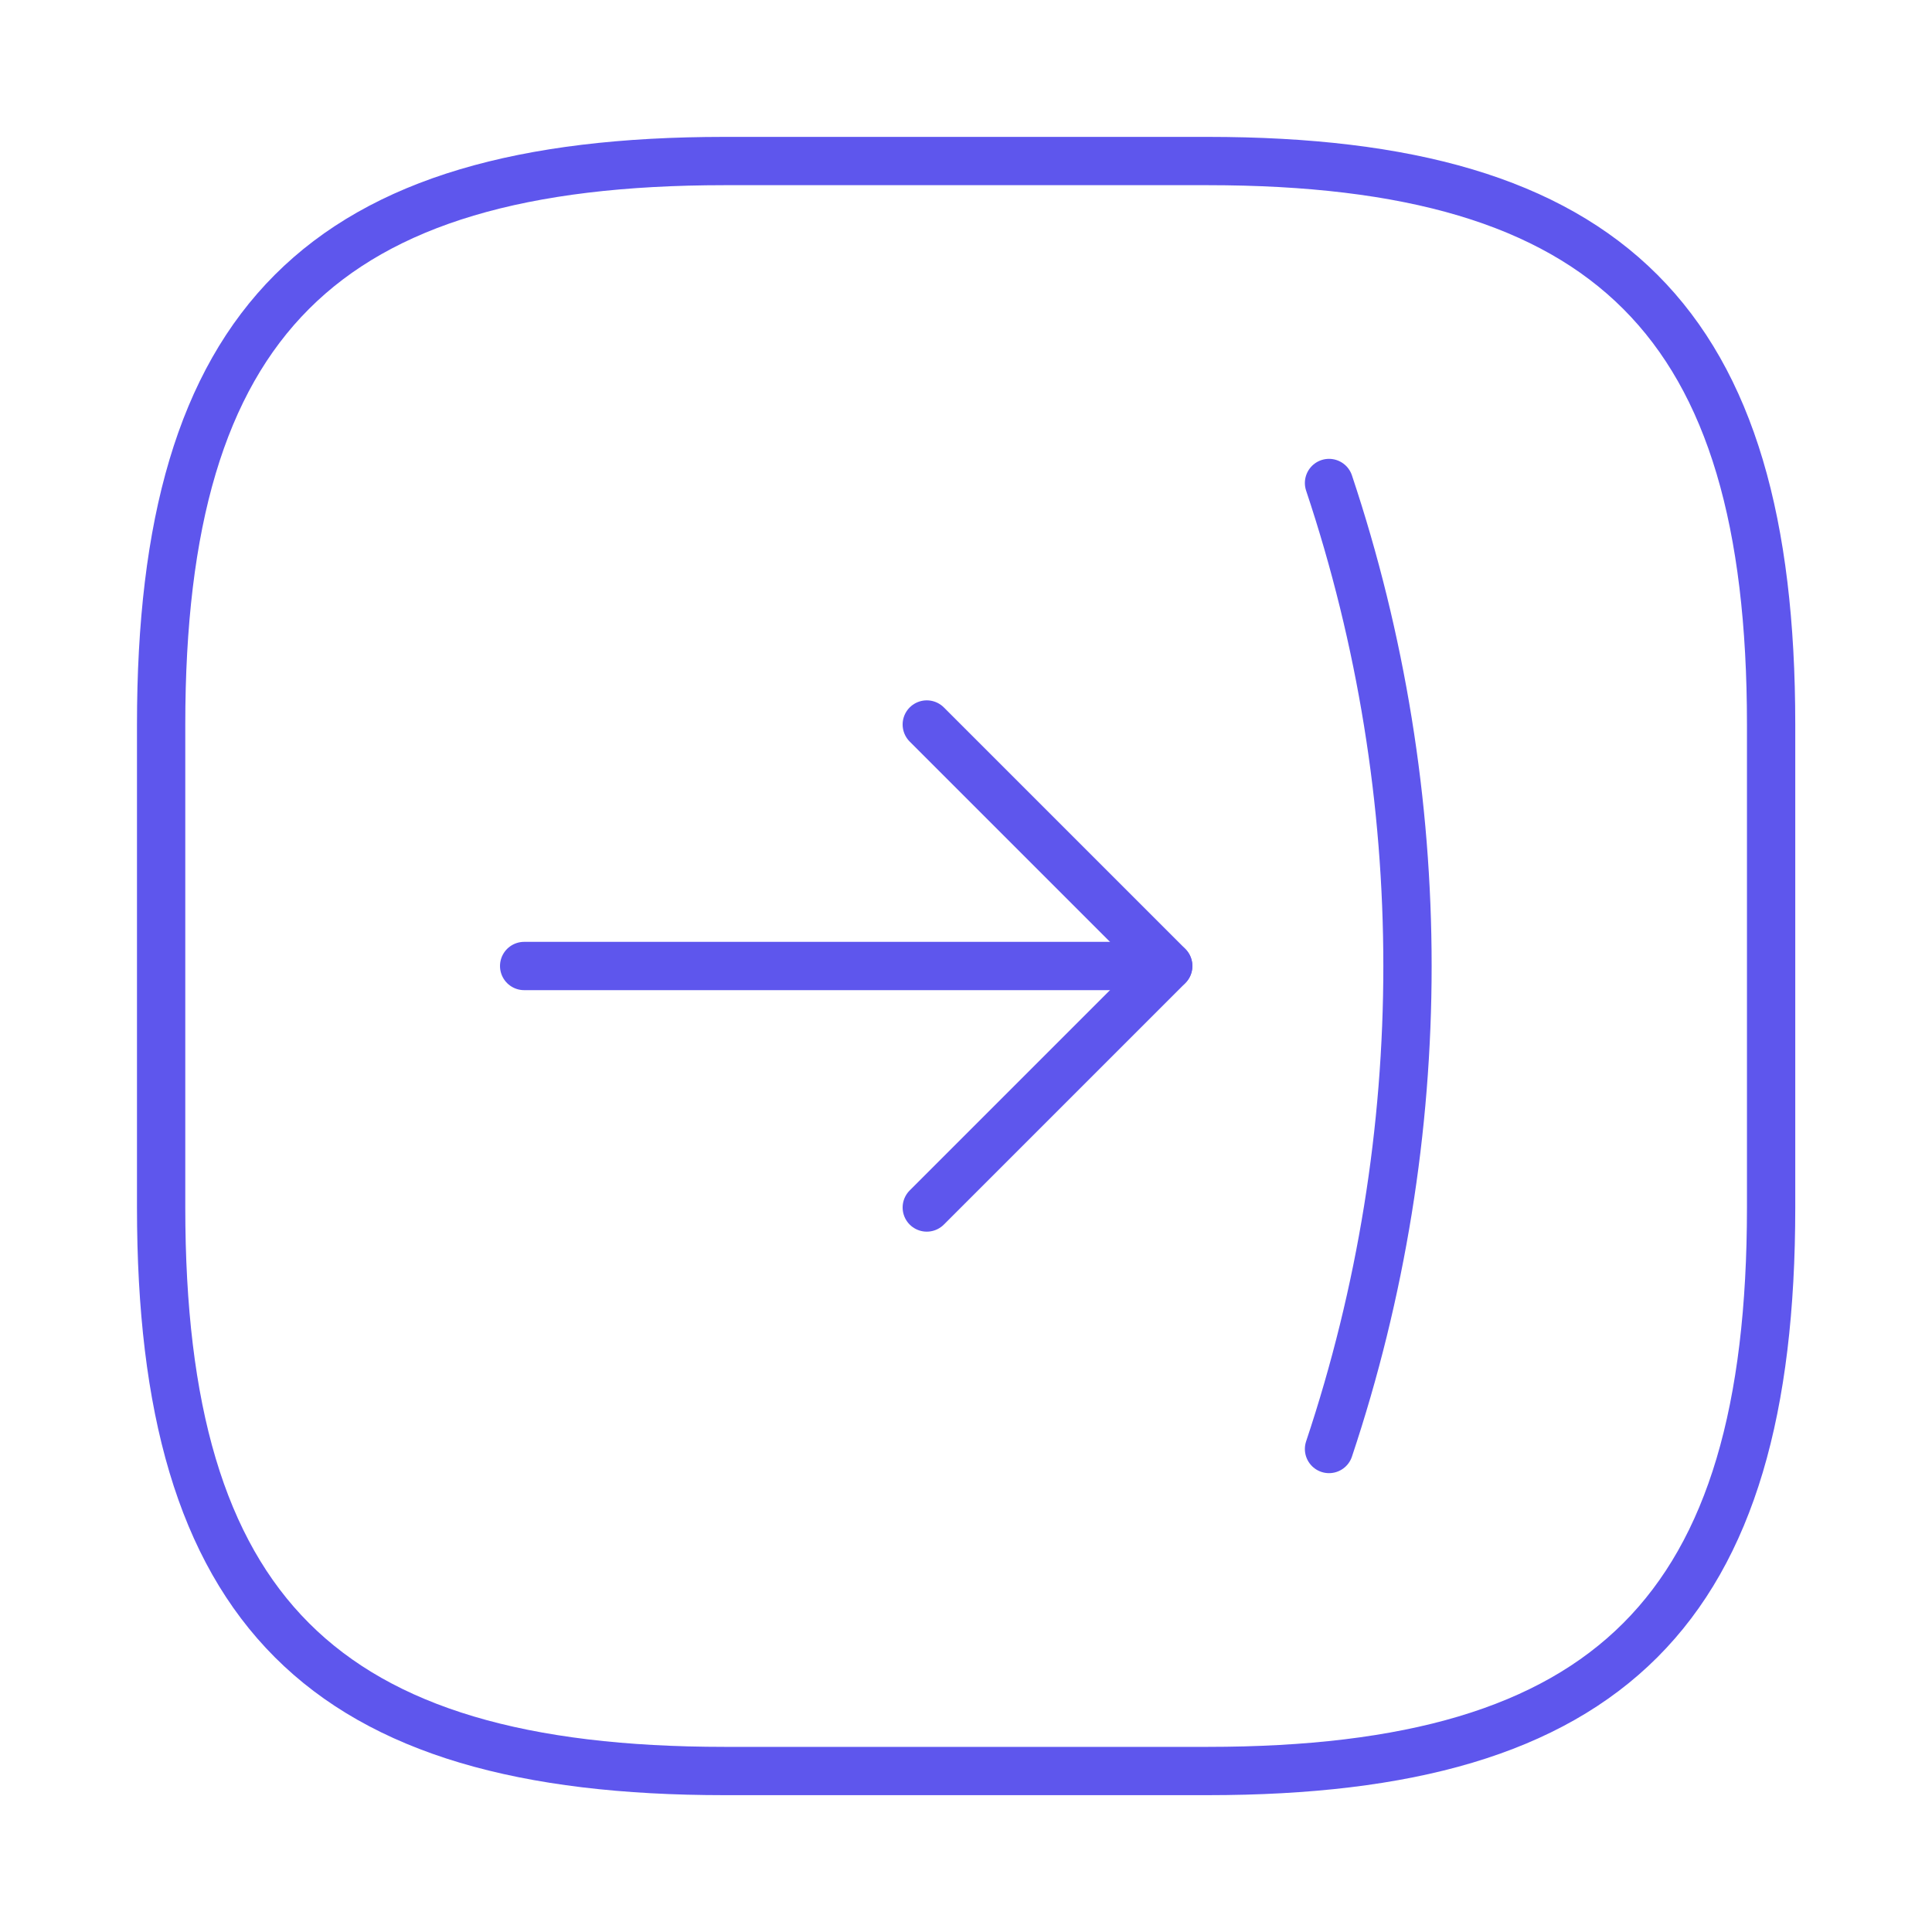
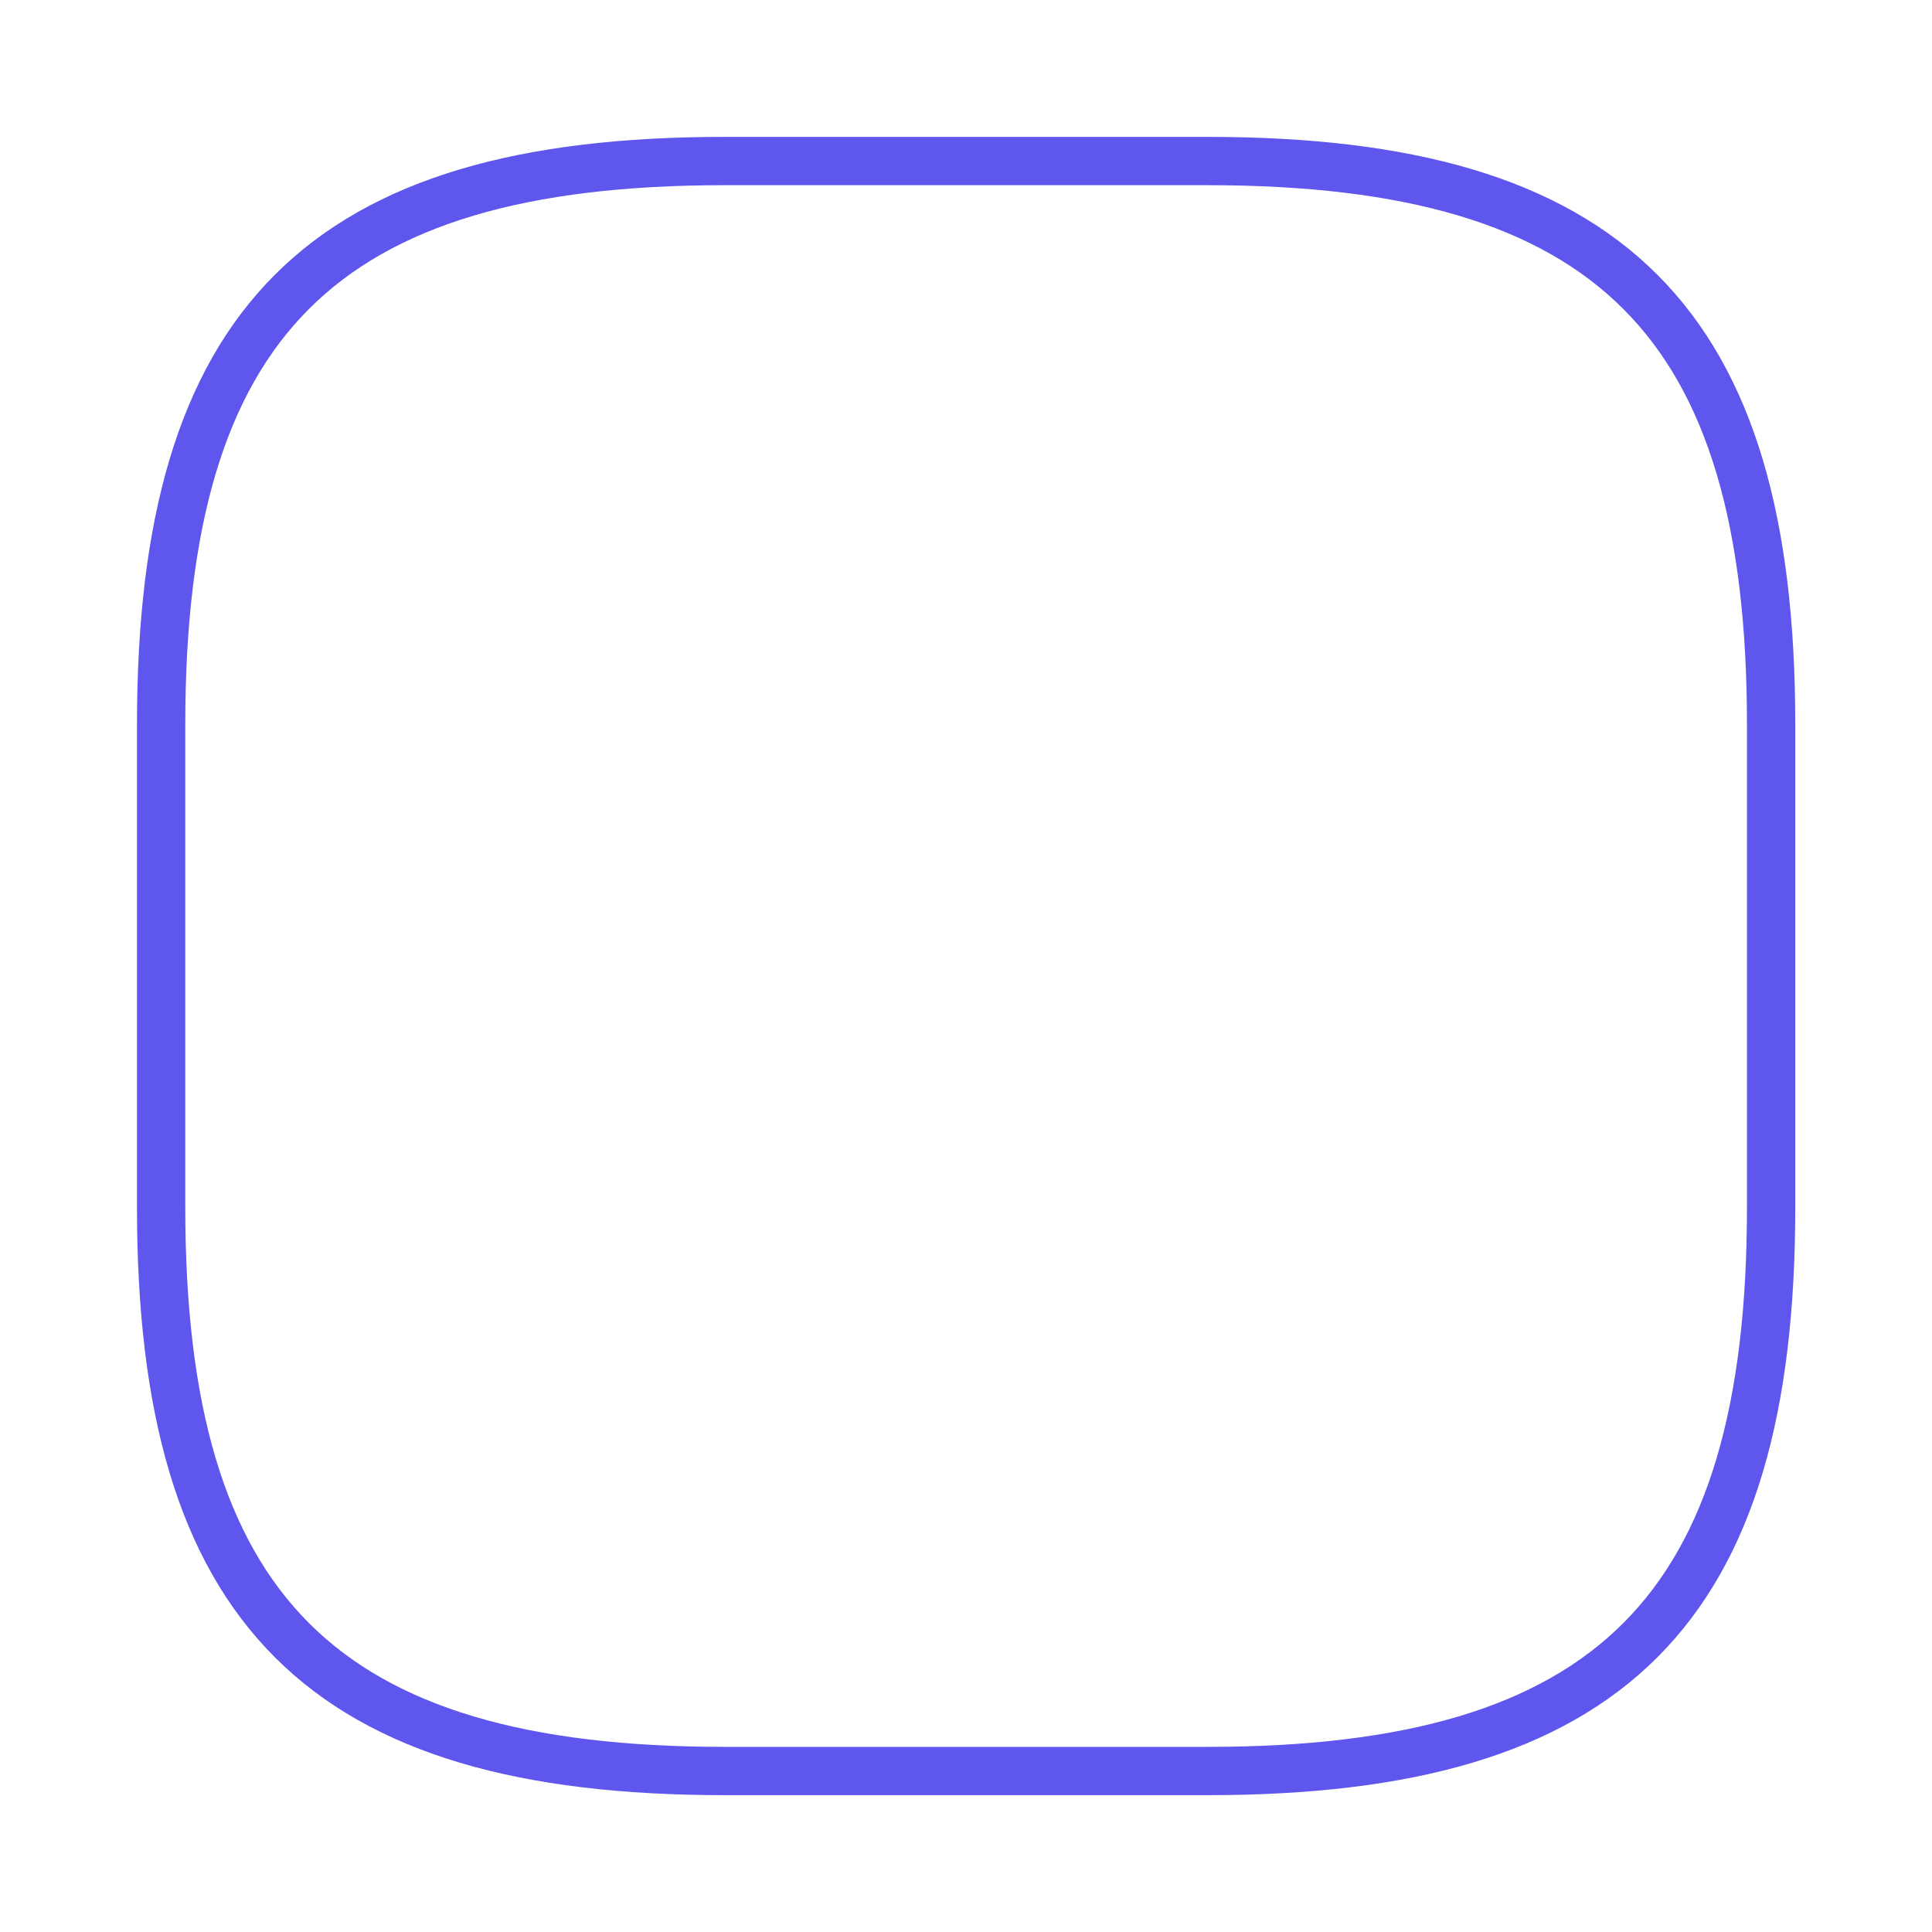
<svg xmlns="http://www.w3.org/2000/svg" width="40" height="40" viewBox="0 0 40 40" fill="none">
  <path d="M36.669 25L36.669 15C36.669 6.667 33.336 3.334 25.003 3.334L15.003 3.334C6.669 3.334 3.336 6.667 3.336 15L3.336 25C3.336 33.334 6.669 36.667 15.003 36.667L25.003 36.667C33.336 36.667 36.669 33.334 36.669 25Z" stroke="#5E56ED" stroke-linecap="round" stroke-linejoin="round" />
-   <path d="M19.188 25L24.188 20L19.188 15" stroke="#5E56ED" stroke-linecap="round" stroke-linejoin="round" />
-   <path d="M24.185 20L10.852 20" stroke="#5E56ED" stroke-linecap="round" stroke-linejoin="round" />
-   <path d="M27.516 30C29.682 23.517 29.682 16.483 27.516 10" stroke="#5E56ED" stroke-linecap="round" stroke-linejoin="round" />
</svg>